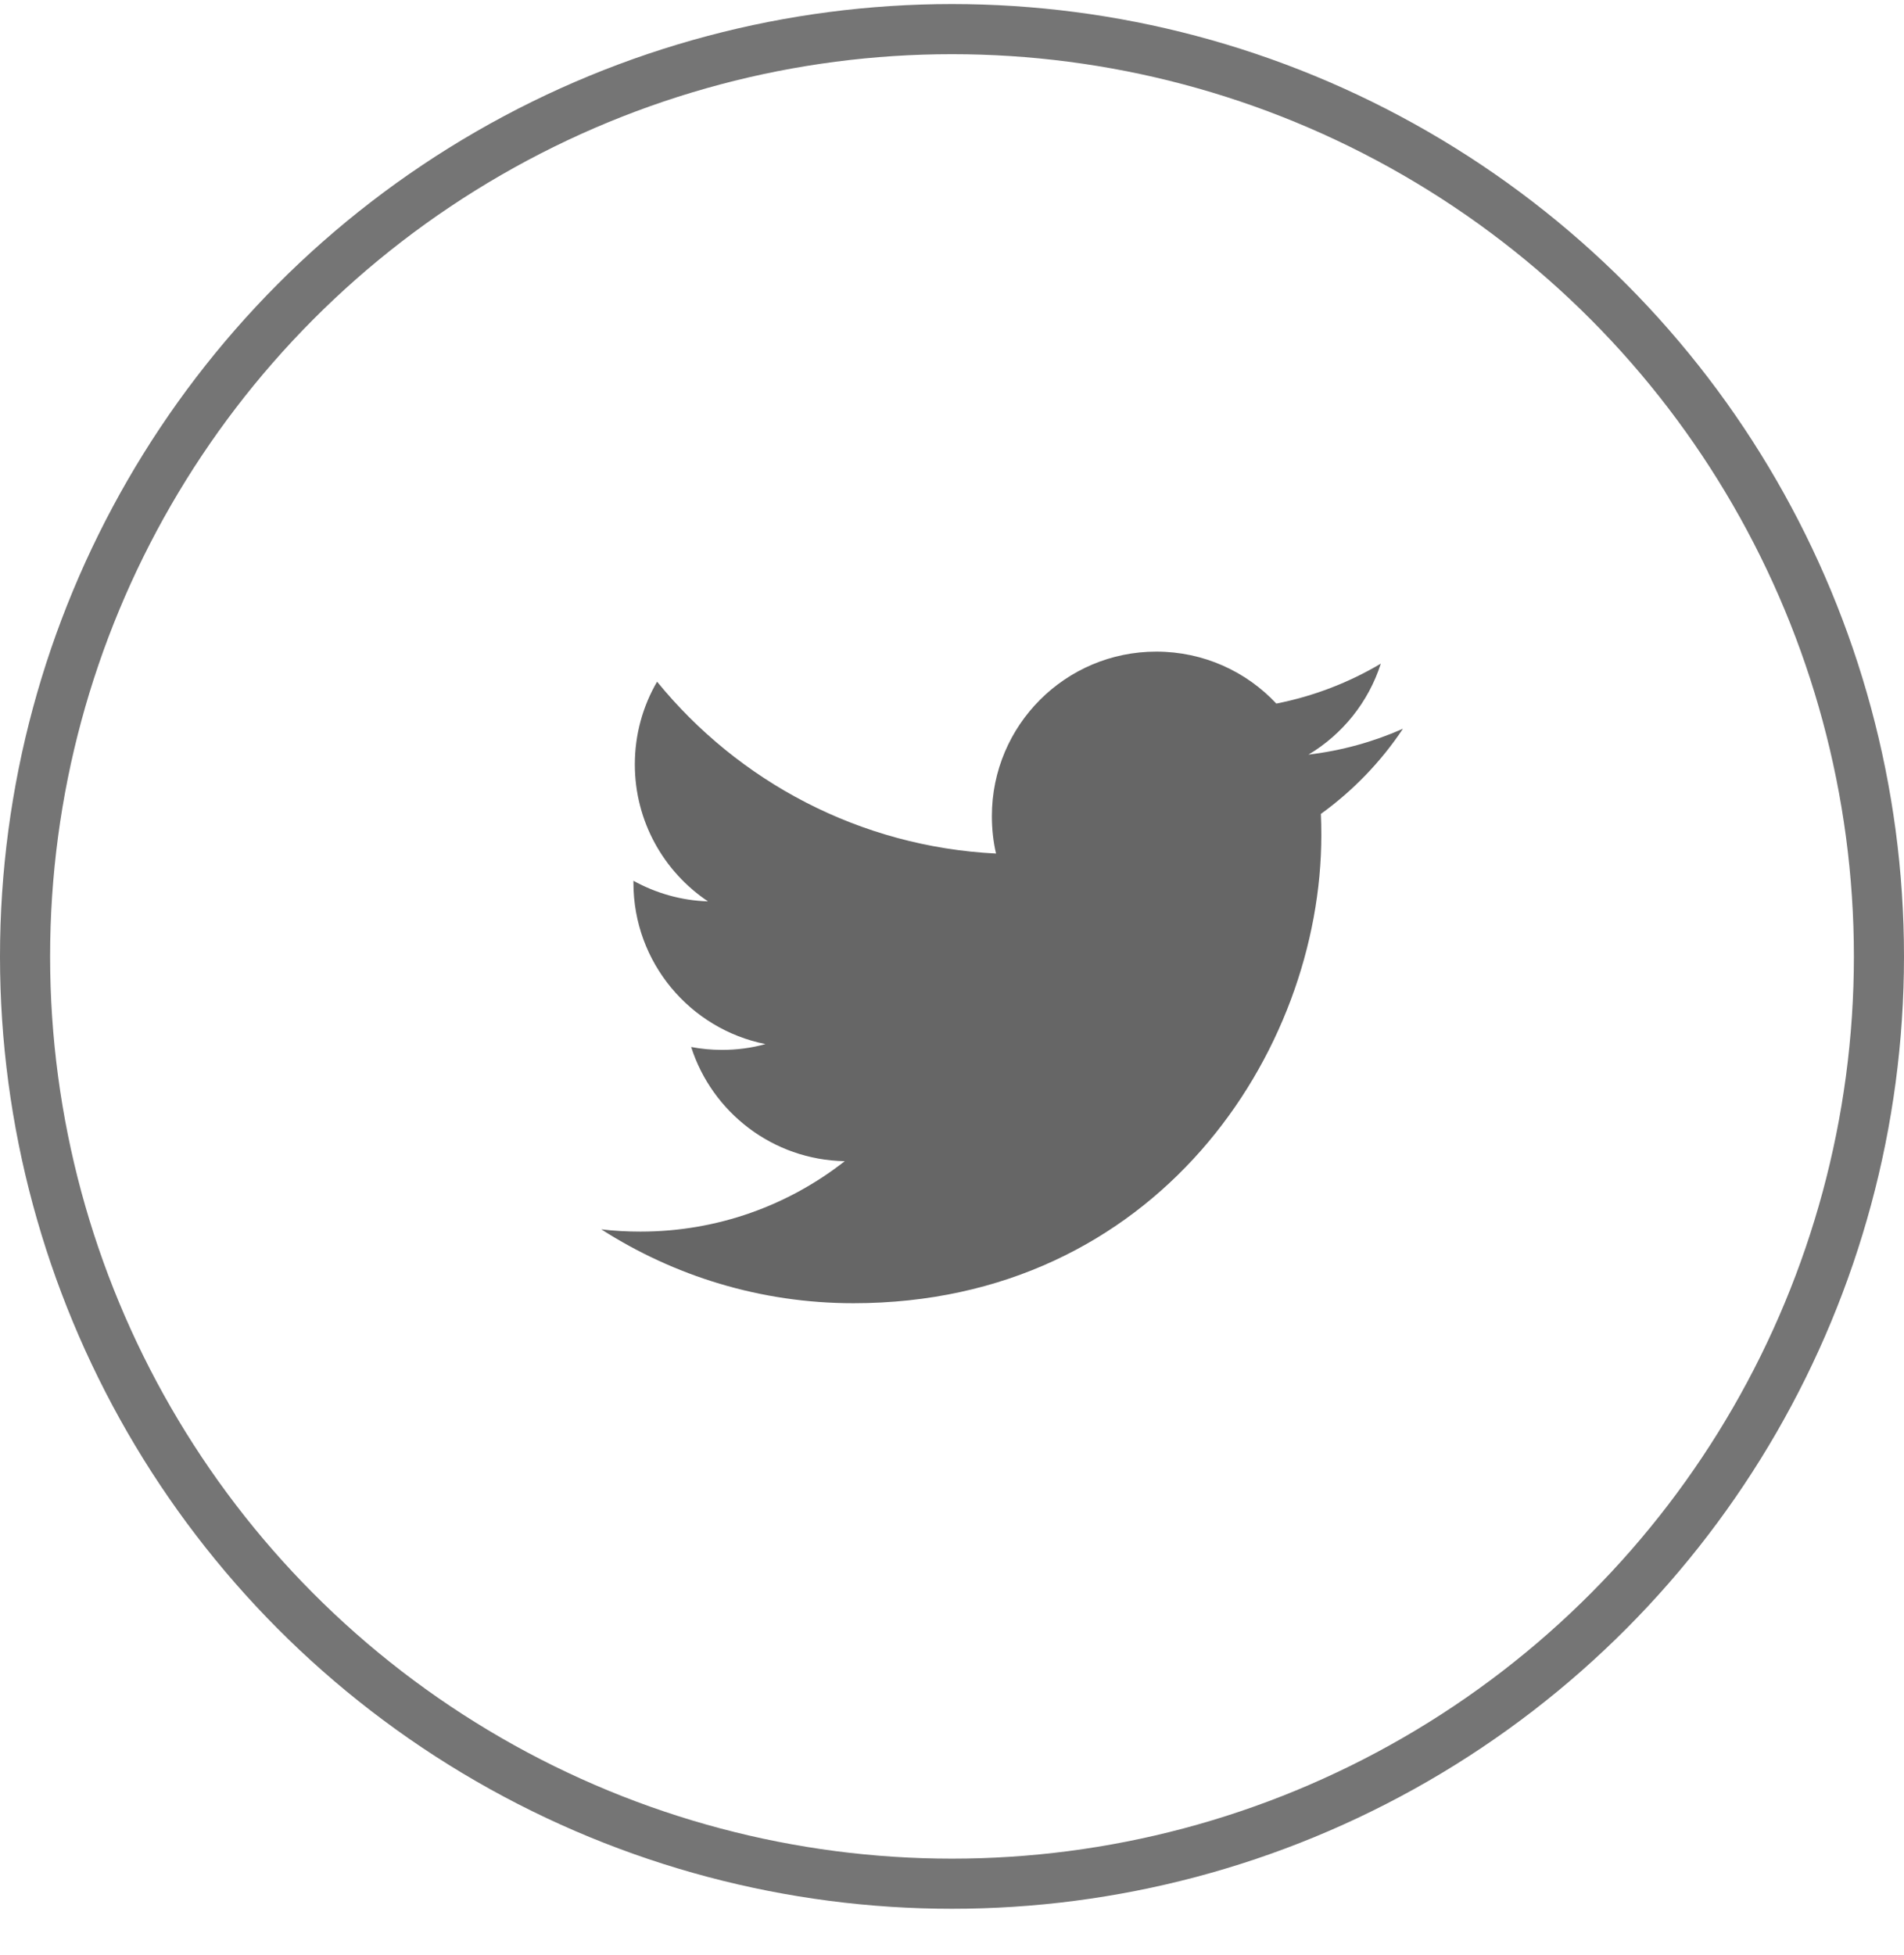
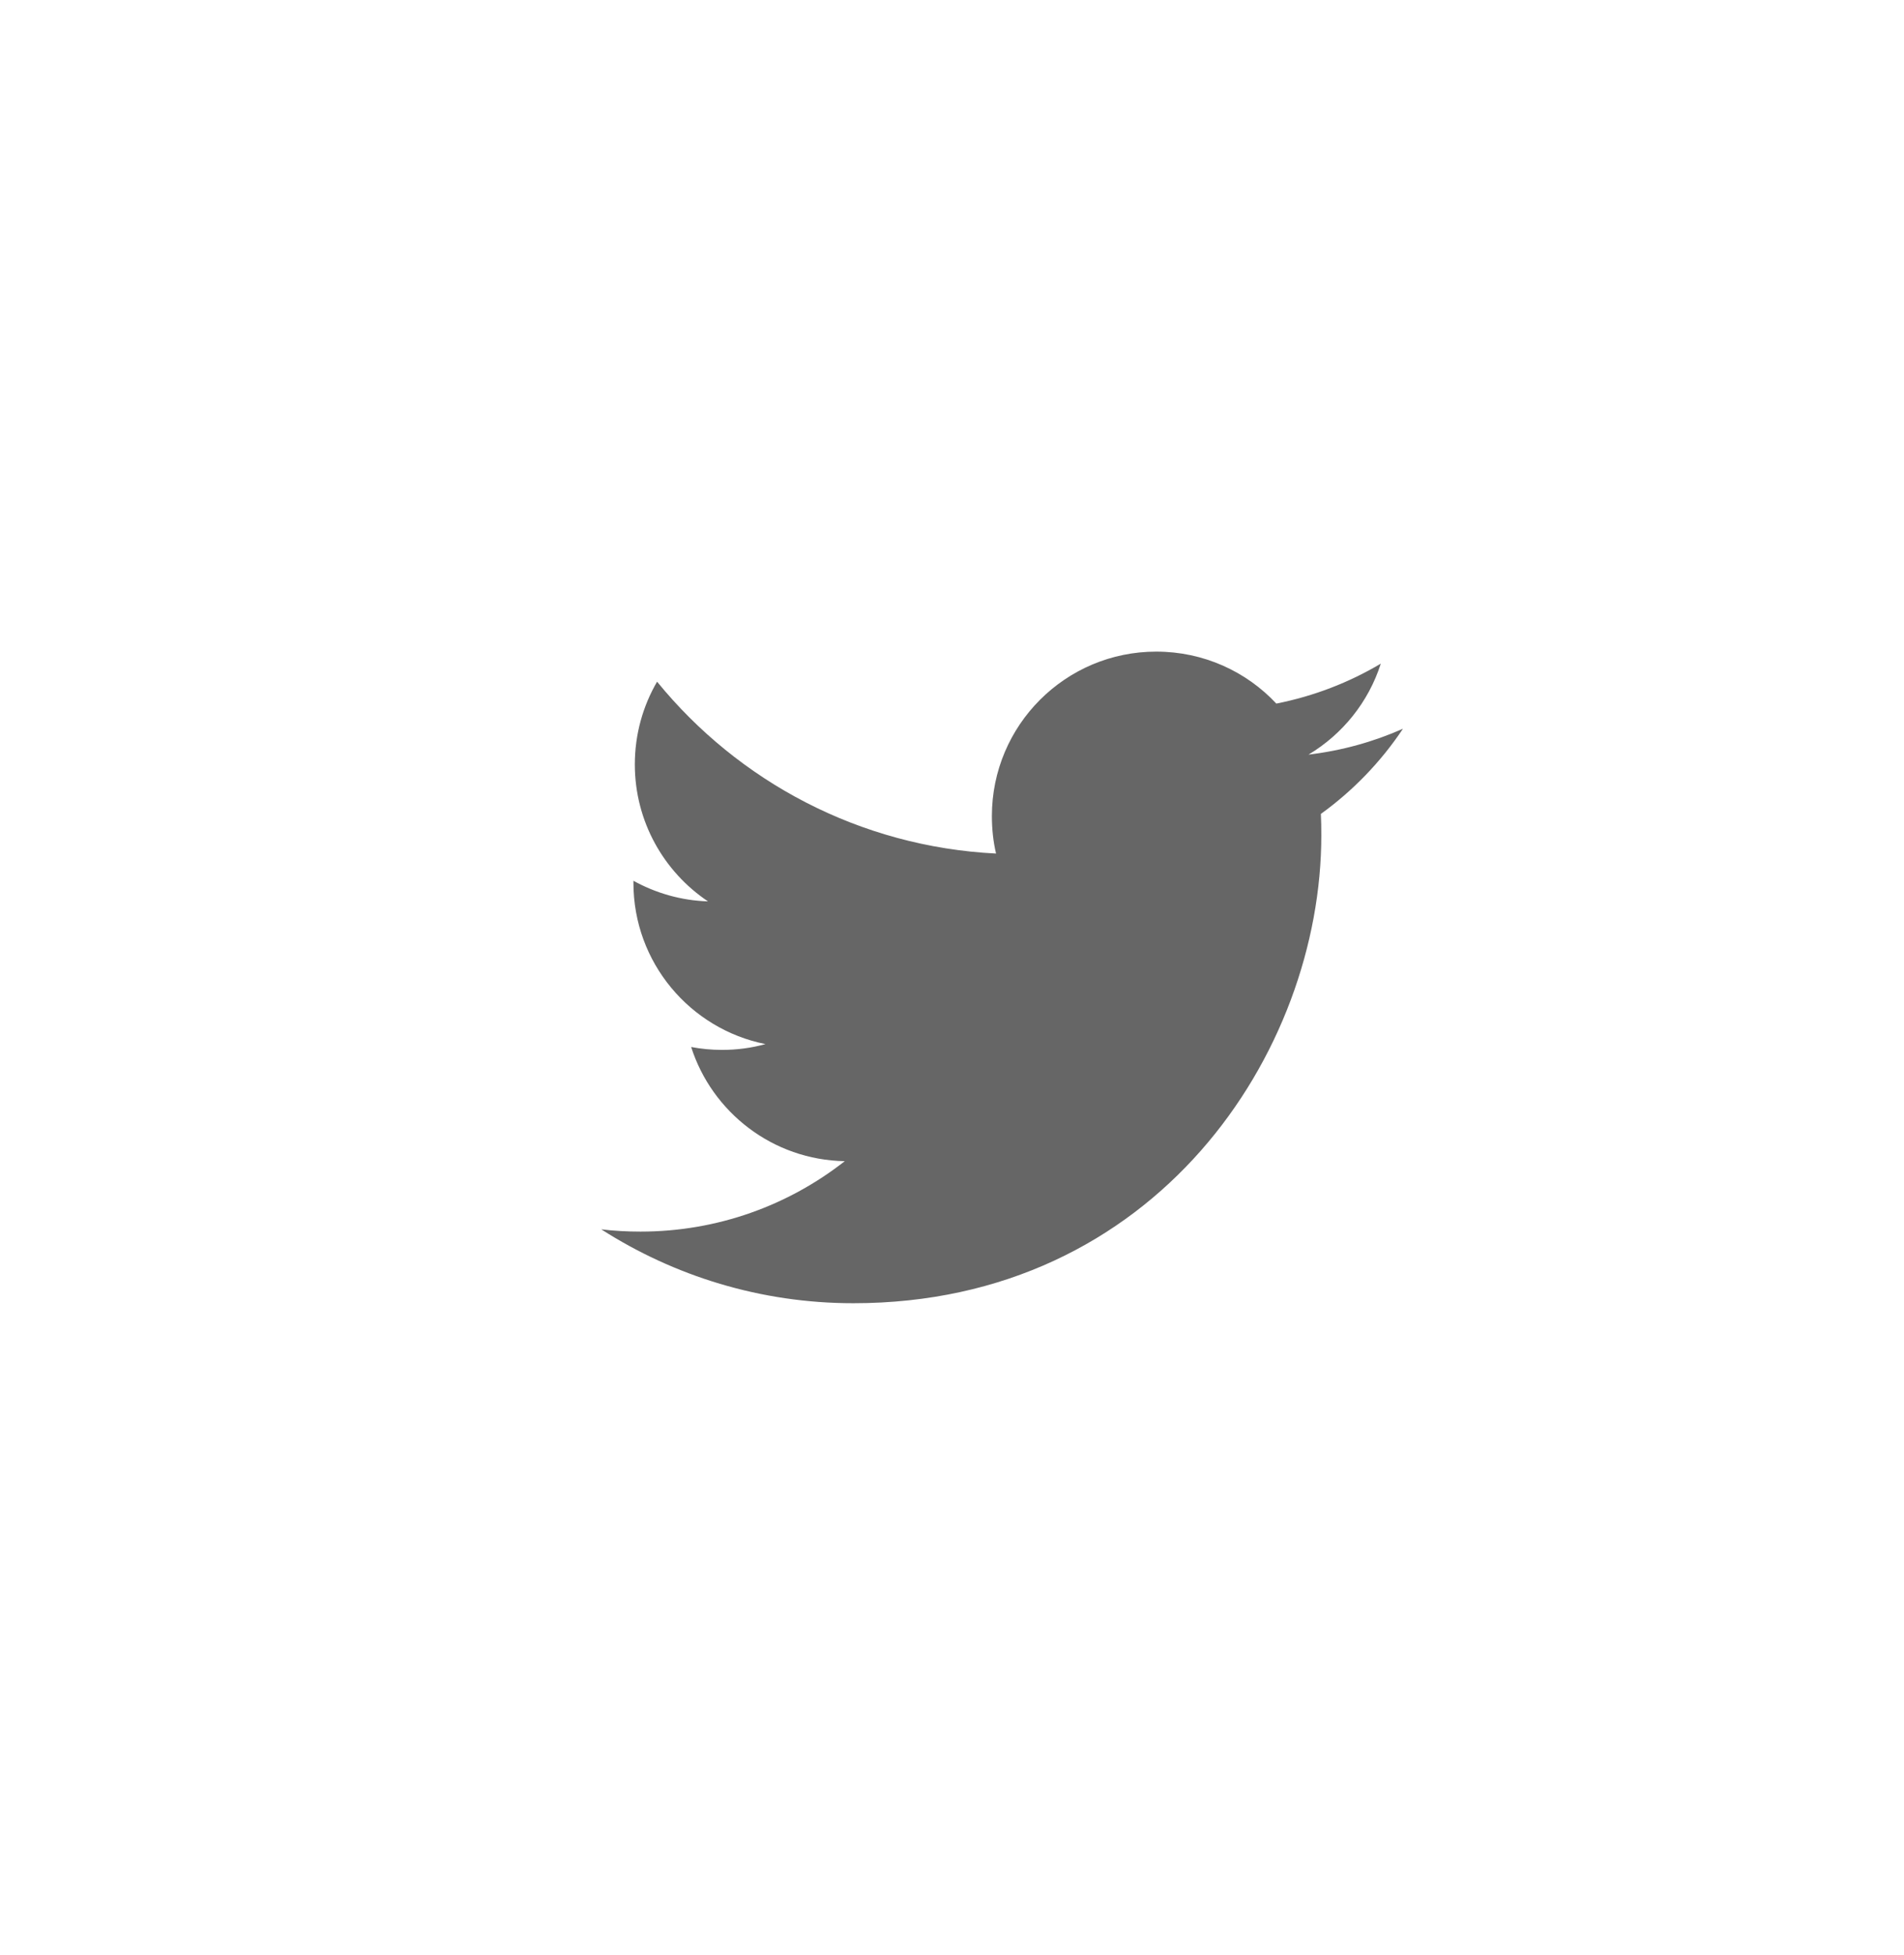
<svg xmlns="http://www.w3.org/2000/svg" width="38px" height="39px" viewBox="0 0 38 39" version="1.1">
  <g id="Symbols" stroke="none" stroke-width="1" fill="none" fill-rule="evenodd">
    <g id="Footer-Desktop" transform="translate(-1137, -402)">
      <g id="Group-2" transform="translate(1137, 402)">
        <g id="Group-5">
          <path d="M26.115,15.055 C26.793,14.65 27.313,14.007 27.558,13.24 C26.923,13.617 26.221,13.889 25.473,14.037 C24.876,13.398 24.022,13 23.077,13 C21.265,13 19.796,14.469 19.796,16.281 C19.796,16.539 19.823,16.789 19.879,17.029 C17.152,16.892 14.734,15.587 13.114,13.6 C12.831,14.086 12.67,14.65 12.67,15.251 C12.67,16.388 13.249,17.393 14.13,17.983 C13.592,17.966 13.086,17.817 12.642,17.572 L12.642,17.613 C12.642,19.203 13.773,20.53 15.277,20.83 C15.001,20.907 14.711,20.946 14.411,20.946 C14.199,20.946 13.993,20.926 13.794,20.888 C14.211,22.191 15.423,23.141 16.86,23.166 C15.736,24.047 14.321,24.571 12.783,24.571 C12.518,24.571 12.256,24.557 12,24.526 C13.453,25.456 15.178,26 17.032,26 C23.07,26 26.371,20.999 26.371,16.663 C26.371,16.52 26.369,16.378 26.362,16.238 C27.004,15.775 27.561,15.197 28,14.539 C27.411,14.8 26.778,14.976 26.115,15.055 Z" id="Shape" fill-opacity="0.6" fill="#000000" />
-           <circle id="Oval" stroke-opacity="0.54" stroke="#000000" cx="19" cy="19.081" r="18.5" />
        </g>
      </g>
    </g>
  </g>
</svg>